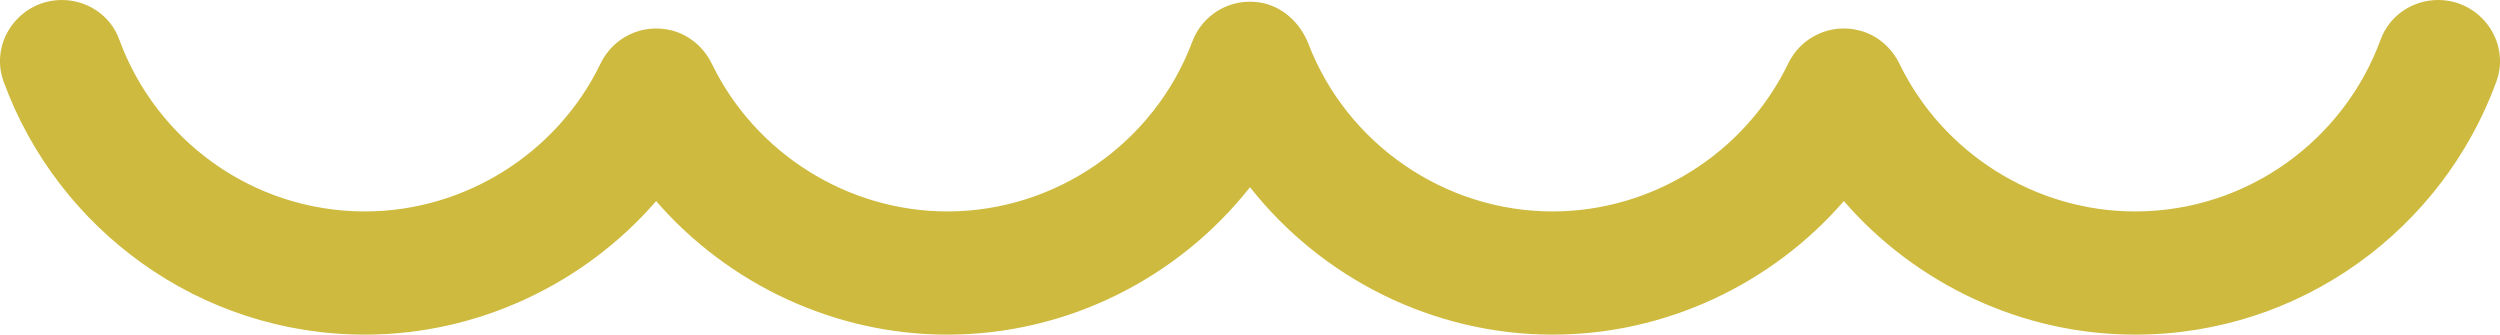
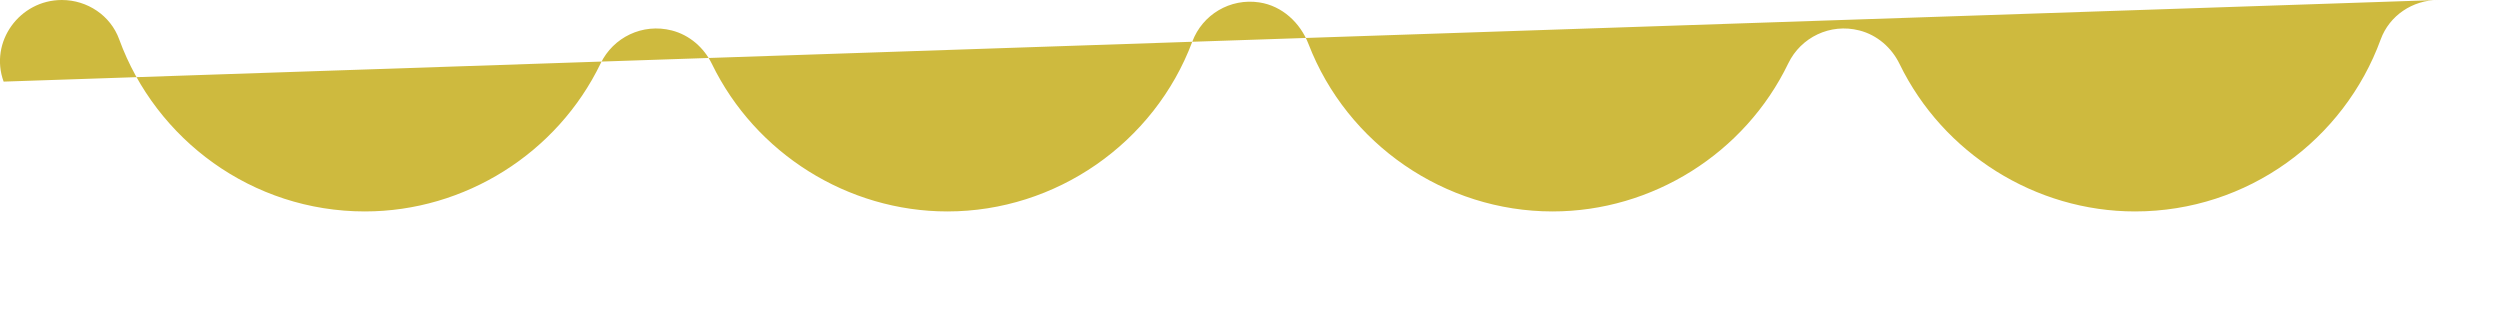
<svg xmlns="http://www.w3.org/2000/svg" viewBox="0 0 289.8 38.79">
  <defs>
    <style>
      .cls-1 {
        fill: #ceba3e;
      }
    </style>
  </defs>
-   <path class="cls-1" d="M282.63,0c-2.95,0-5.65,1.8-6.66,4.57-4.24,11.62-15.41,19.94-28.48,19.94-11.54,0-22.24-6.71-27.29-17.09-.92-1.9-2.61-3.37-4.66-3.89-3.4-.87-6.79.81-8.24,3.81-5.03,10.43-15.75,17.17-27.33,17.17-12.48,0-23.81-7.79-28.29-19.41-.96-2.48-3.06-4.42-5.69-4.82-3.4-.52-6.61,1.42-7.78,4.55-4.41,11.77-15.82,19.68-28.39,19.68-11.54,0-22.24-6.71-27.29-17.09-.92-1.9-2.61-3.37-4.66-3.89-3.4-.87-6.79.81-8.24,3.81-5.03,10.43-15.75,17.17-27.33,17.17-13.07,0-24.24-8.32-28.48-19.94C12.82,1.8,10.12,0,7.17,0,2.27,0-1.26,4.86.42,9.46c6.24,17.09,22.66,29.33,41.88,29.33,13.06,0,25.39-5.84,33.76-15.48,8.37,9.65,20.7,15.48,33.76,15.48,13.86,0,26.75-6.53,35.08-17.09,8.32,10.56,21.22,17.09,35.08,17.09,13.06,0,25.39-5.84,33.76-15.48,8.37,9.65,20.7,15.48,33.76,15.48,19.23,0,35.64-12.24,41.88-29.33,1.68-4.6-1.85-9.46-6.75-9.46Z" />
+   <path class="cls-1" d="M282.63,0c-2.95,0-5.65,1.8-6.66,4.57-4.24,11.62-15.41,19.94-28.48,19.94-11.54,0-22.24-6.71-27.29-17.09-.92-1.9-2.61-3.37-4.66-3.89-3.4-.87-6.79.81-8.24,3.81-5.03,10.43-15.75,17.17-27.33,17.17-12.48,0-23.81-7.79-28.29-19.41-.96-2.48-3.06-4.42-5.69-4.82-3.4-.52-6.61,1.42-7.78,4.55-4.41,11.77-15.82,19.68-28.39,19.68-11.54,0-22.24-6.71-27.29-17.09-.92-1.9-2.61-3.37-4.66-3.89-3.4-.87-6.79.81-8.24,3.81-5.03,10.43-15.75,17.17-27.33,17.17-13.07,0-24.24-8.32-28.48-19.94C12.82,1.8,10.12,0,7.17,0,2.27,0-1.26,4.86.42,9.46Z" />
</svg>